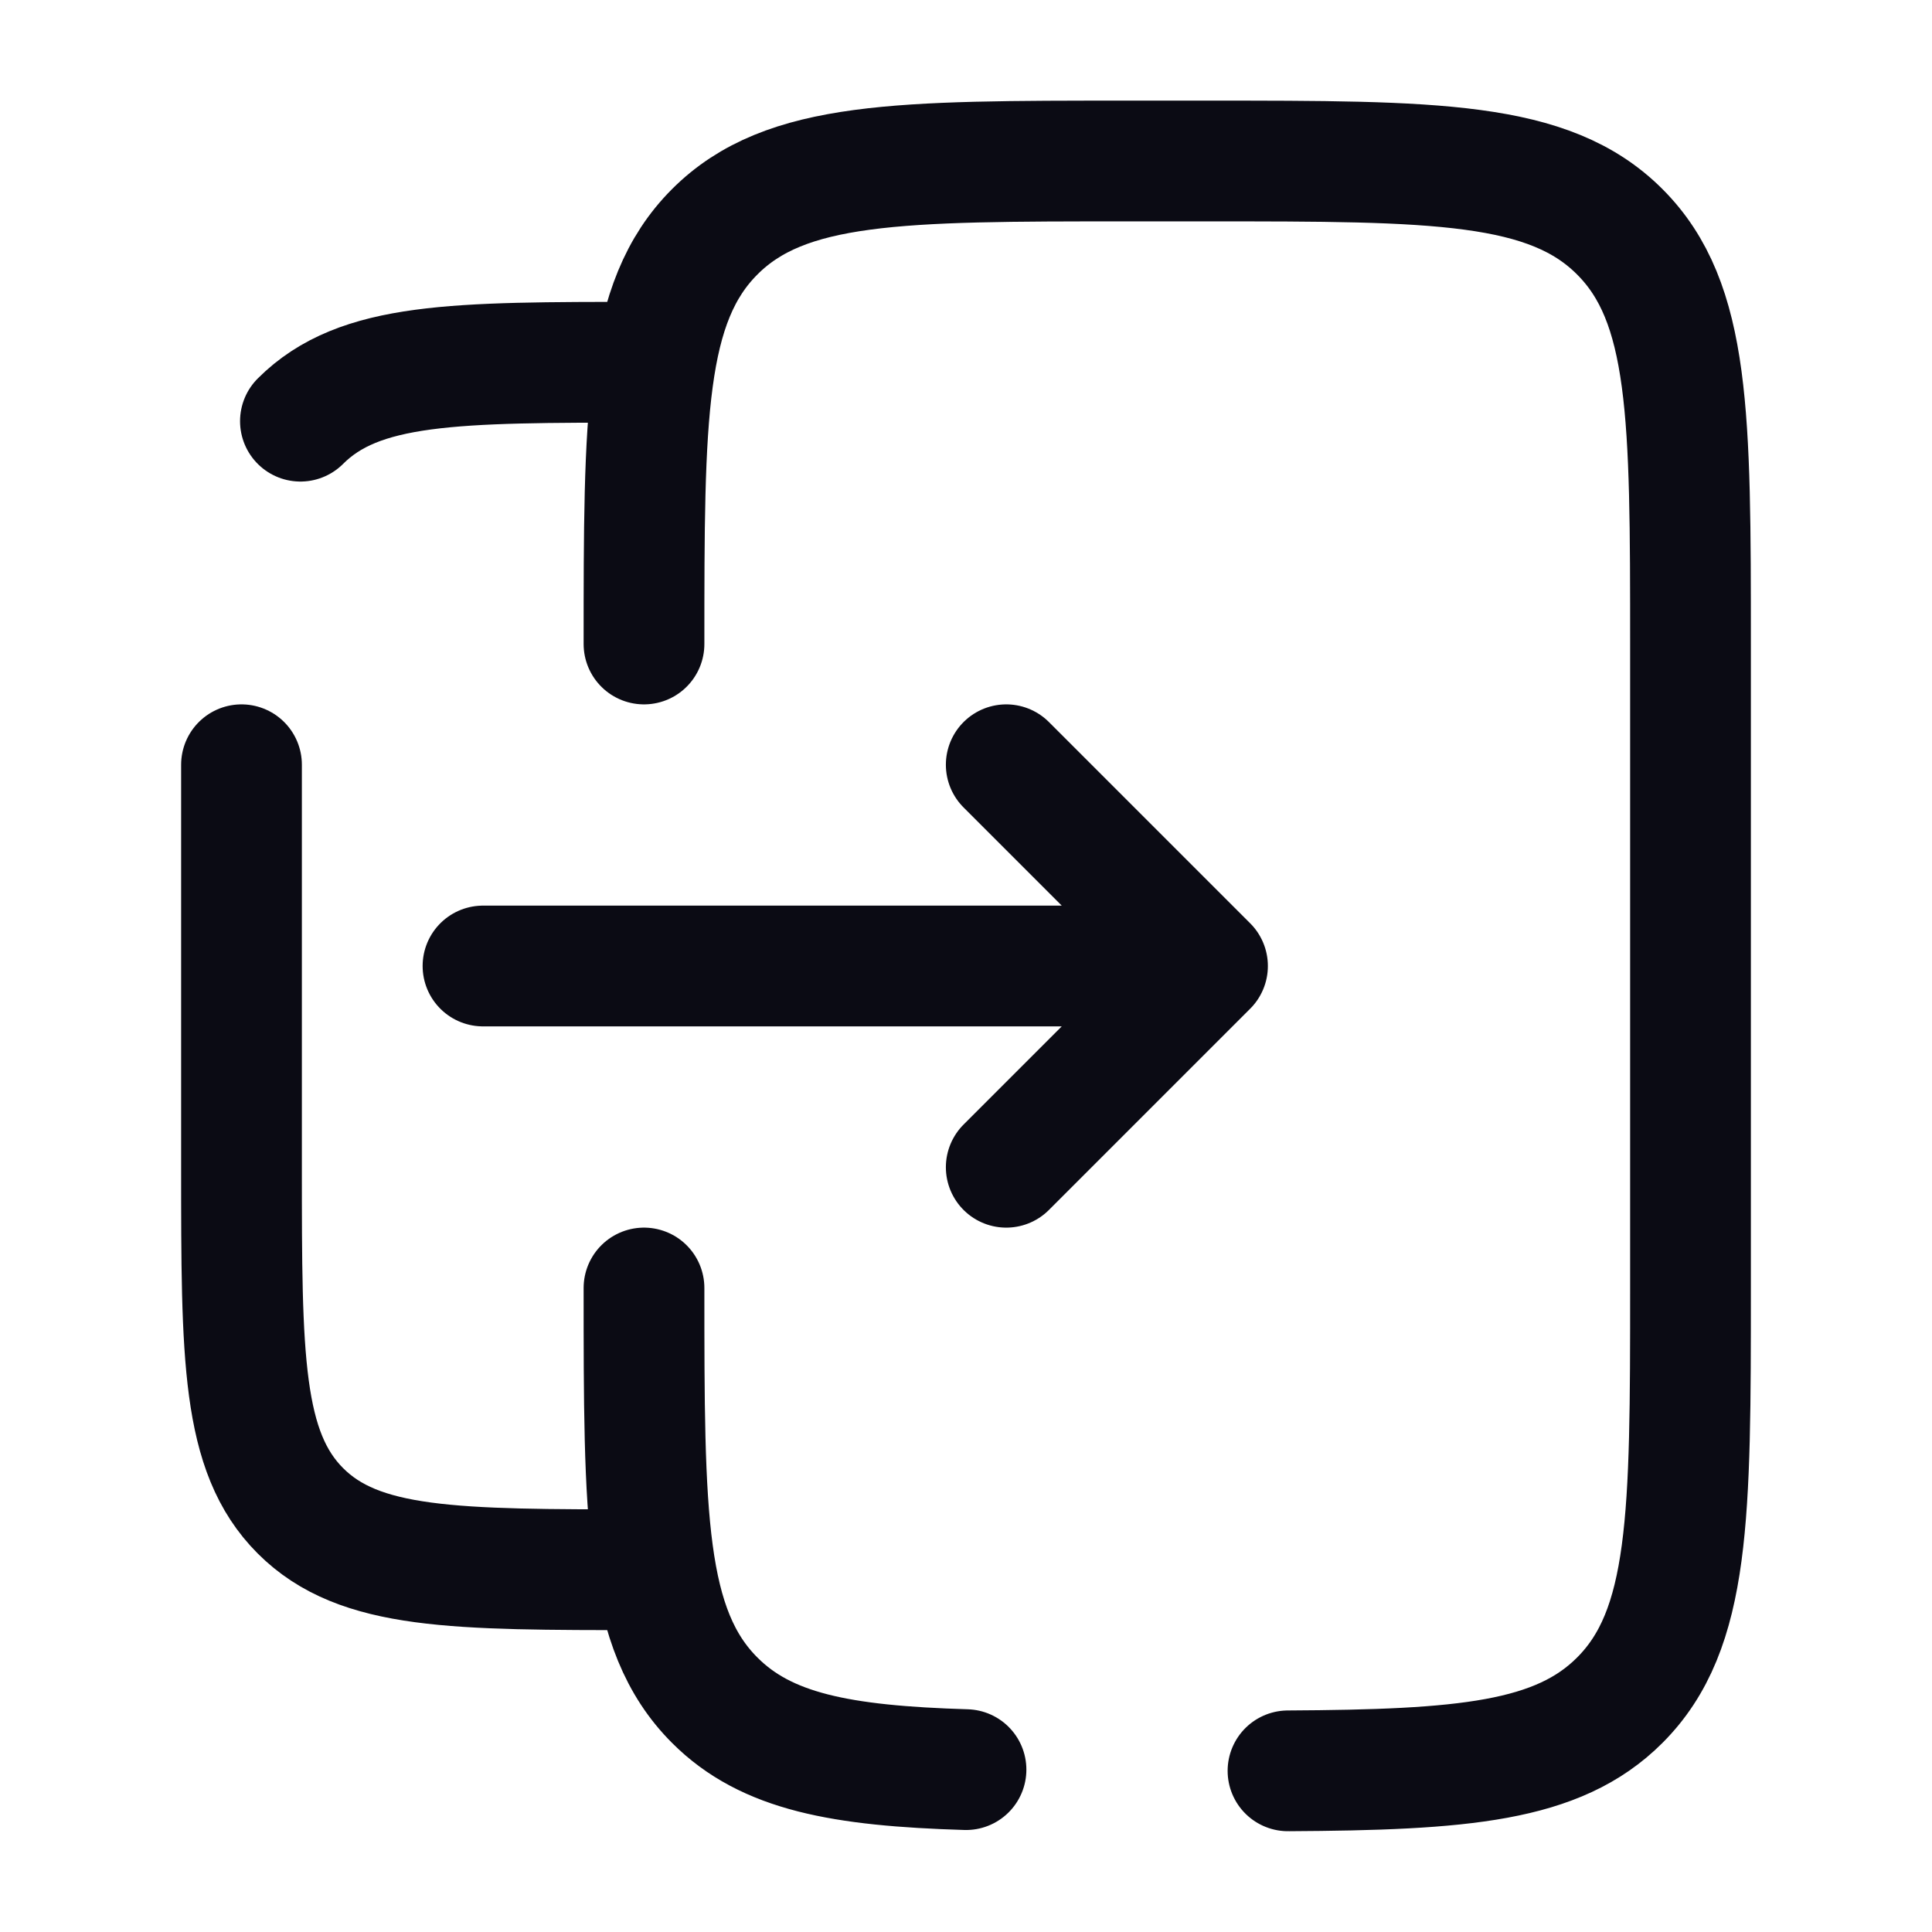
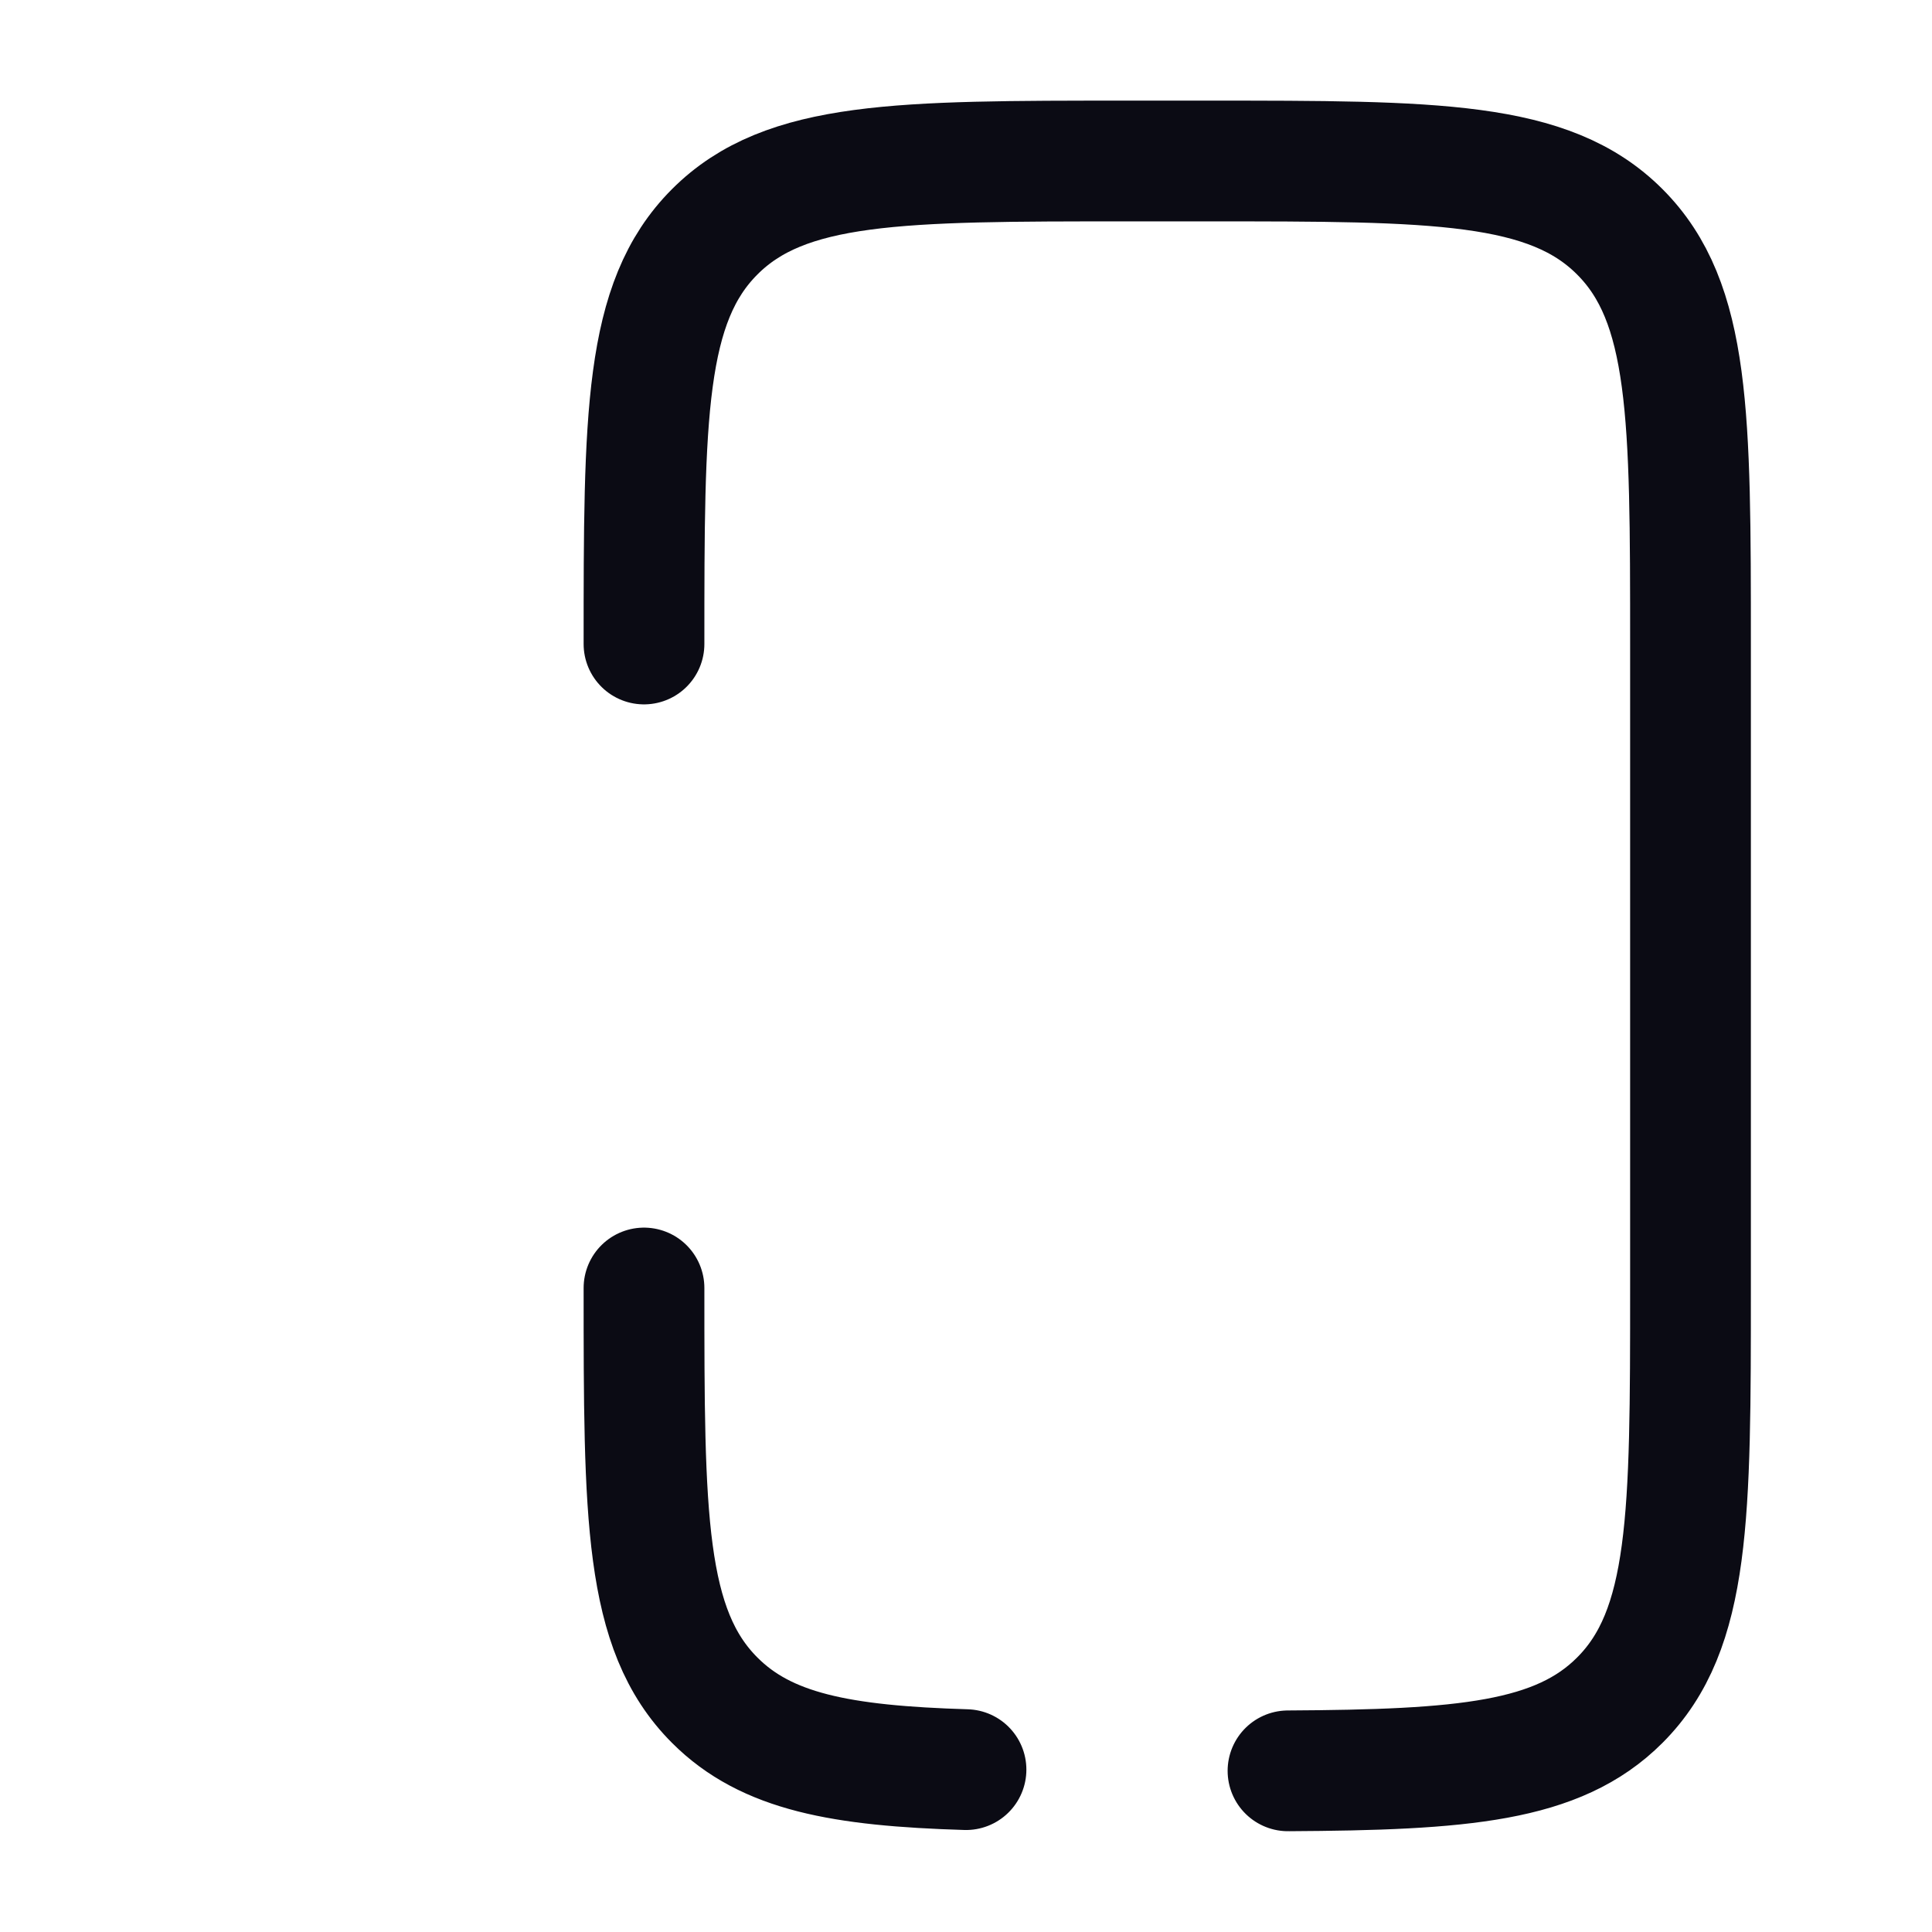
<svg xmlns="http://www.w3.org/2000/svg" width="800px" height="800px" viewBox="0 0 24 24" fill="none" stroke="#0B0B14">
  <g id="SVGRepo_bgCarrier" stroke-width="0" />
  <g id="SVGRepo_tracerCarrier" stroke-linecap="round" stroke-linejoin="round" stroke="#CCCCCC" stroke-width="0.144" />
  <g id="SVGRepo_iconCarrier">
    <path d="M8 16C8 18.828 8 20.243 8.879 21.121C9.52 21.763 10.447 21.936 12 21.983M8 8C8 5.172 8 3.757 8.879 2.879C9.757 2 11.172 2 14 2H15C17.828 2 19.243 2 20.121 2.879C21 3.757 21 5.172 21 8V10V14V16C21 18.828 21 20.243 20.121 21.121C19.353 21.89 18.175 21.986 16 21.998" stroke="#0B0B14" stroke-width="1.5" stroke-linecap="round" />
-     <path d="M3 9.5V14.5C3 16.857 3 18.035 3.732 18.768C4.464 19.5 5.643 19.5 8 19.5M3.732 5.232C4.464 4.5 5.643 4.5 8 4.5" stroke="#0B0B14" stroke-width="1.5" stroke-linecap="round" />
-     <path d="M6 12L15 12M15 12L12.5 14.5M15 12L12.5 9.5" stroke="#0B0B14" stroke-width="1.5" stroke-linecap="round" stroke-linejoin="round" />
  </g>
</svg>